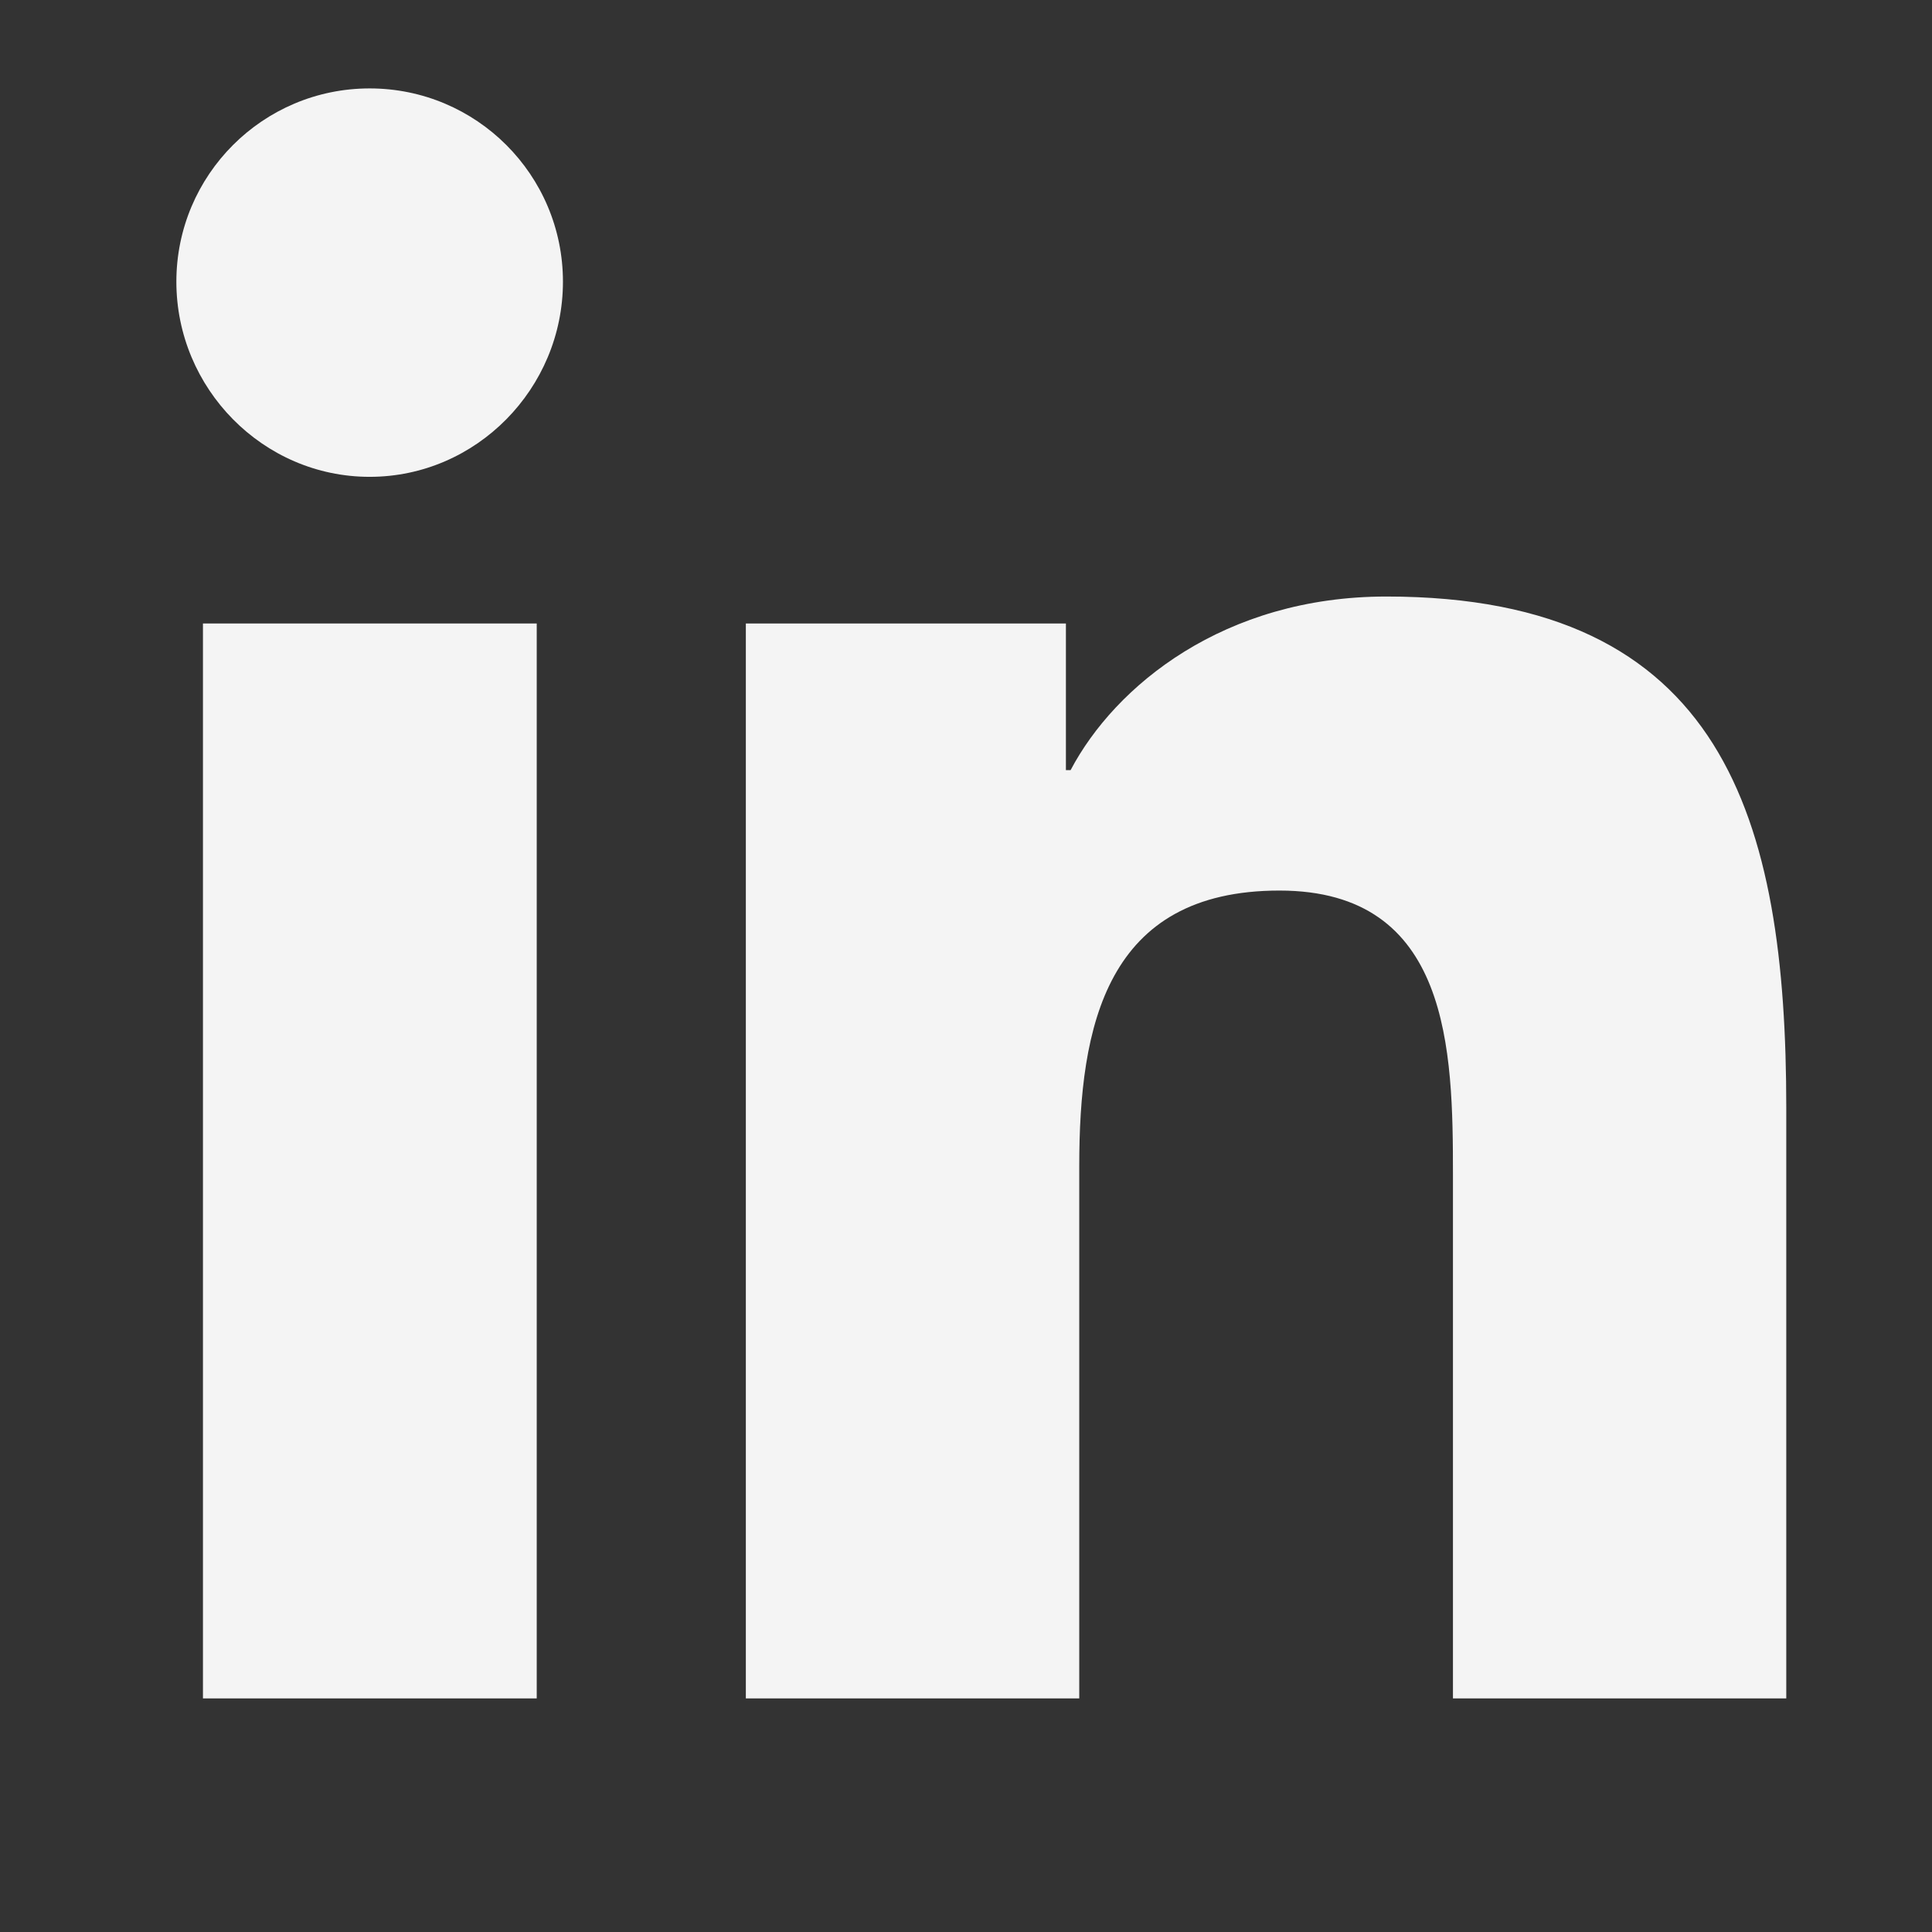
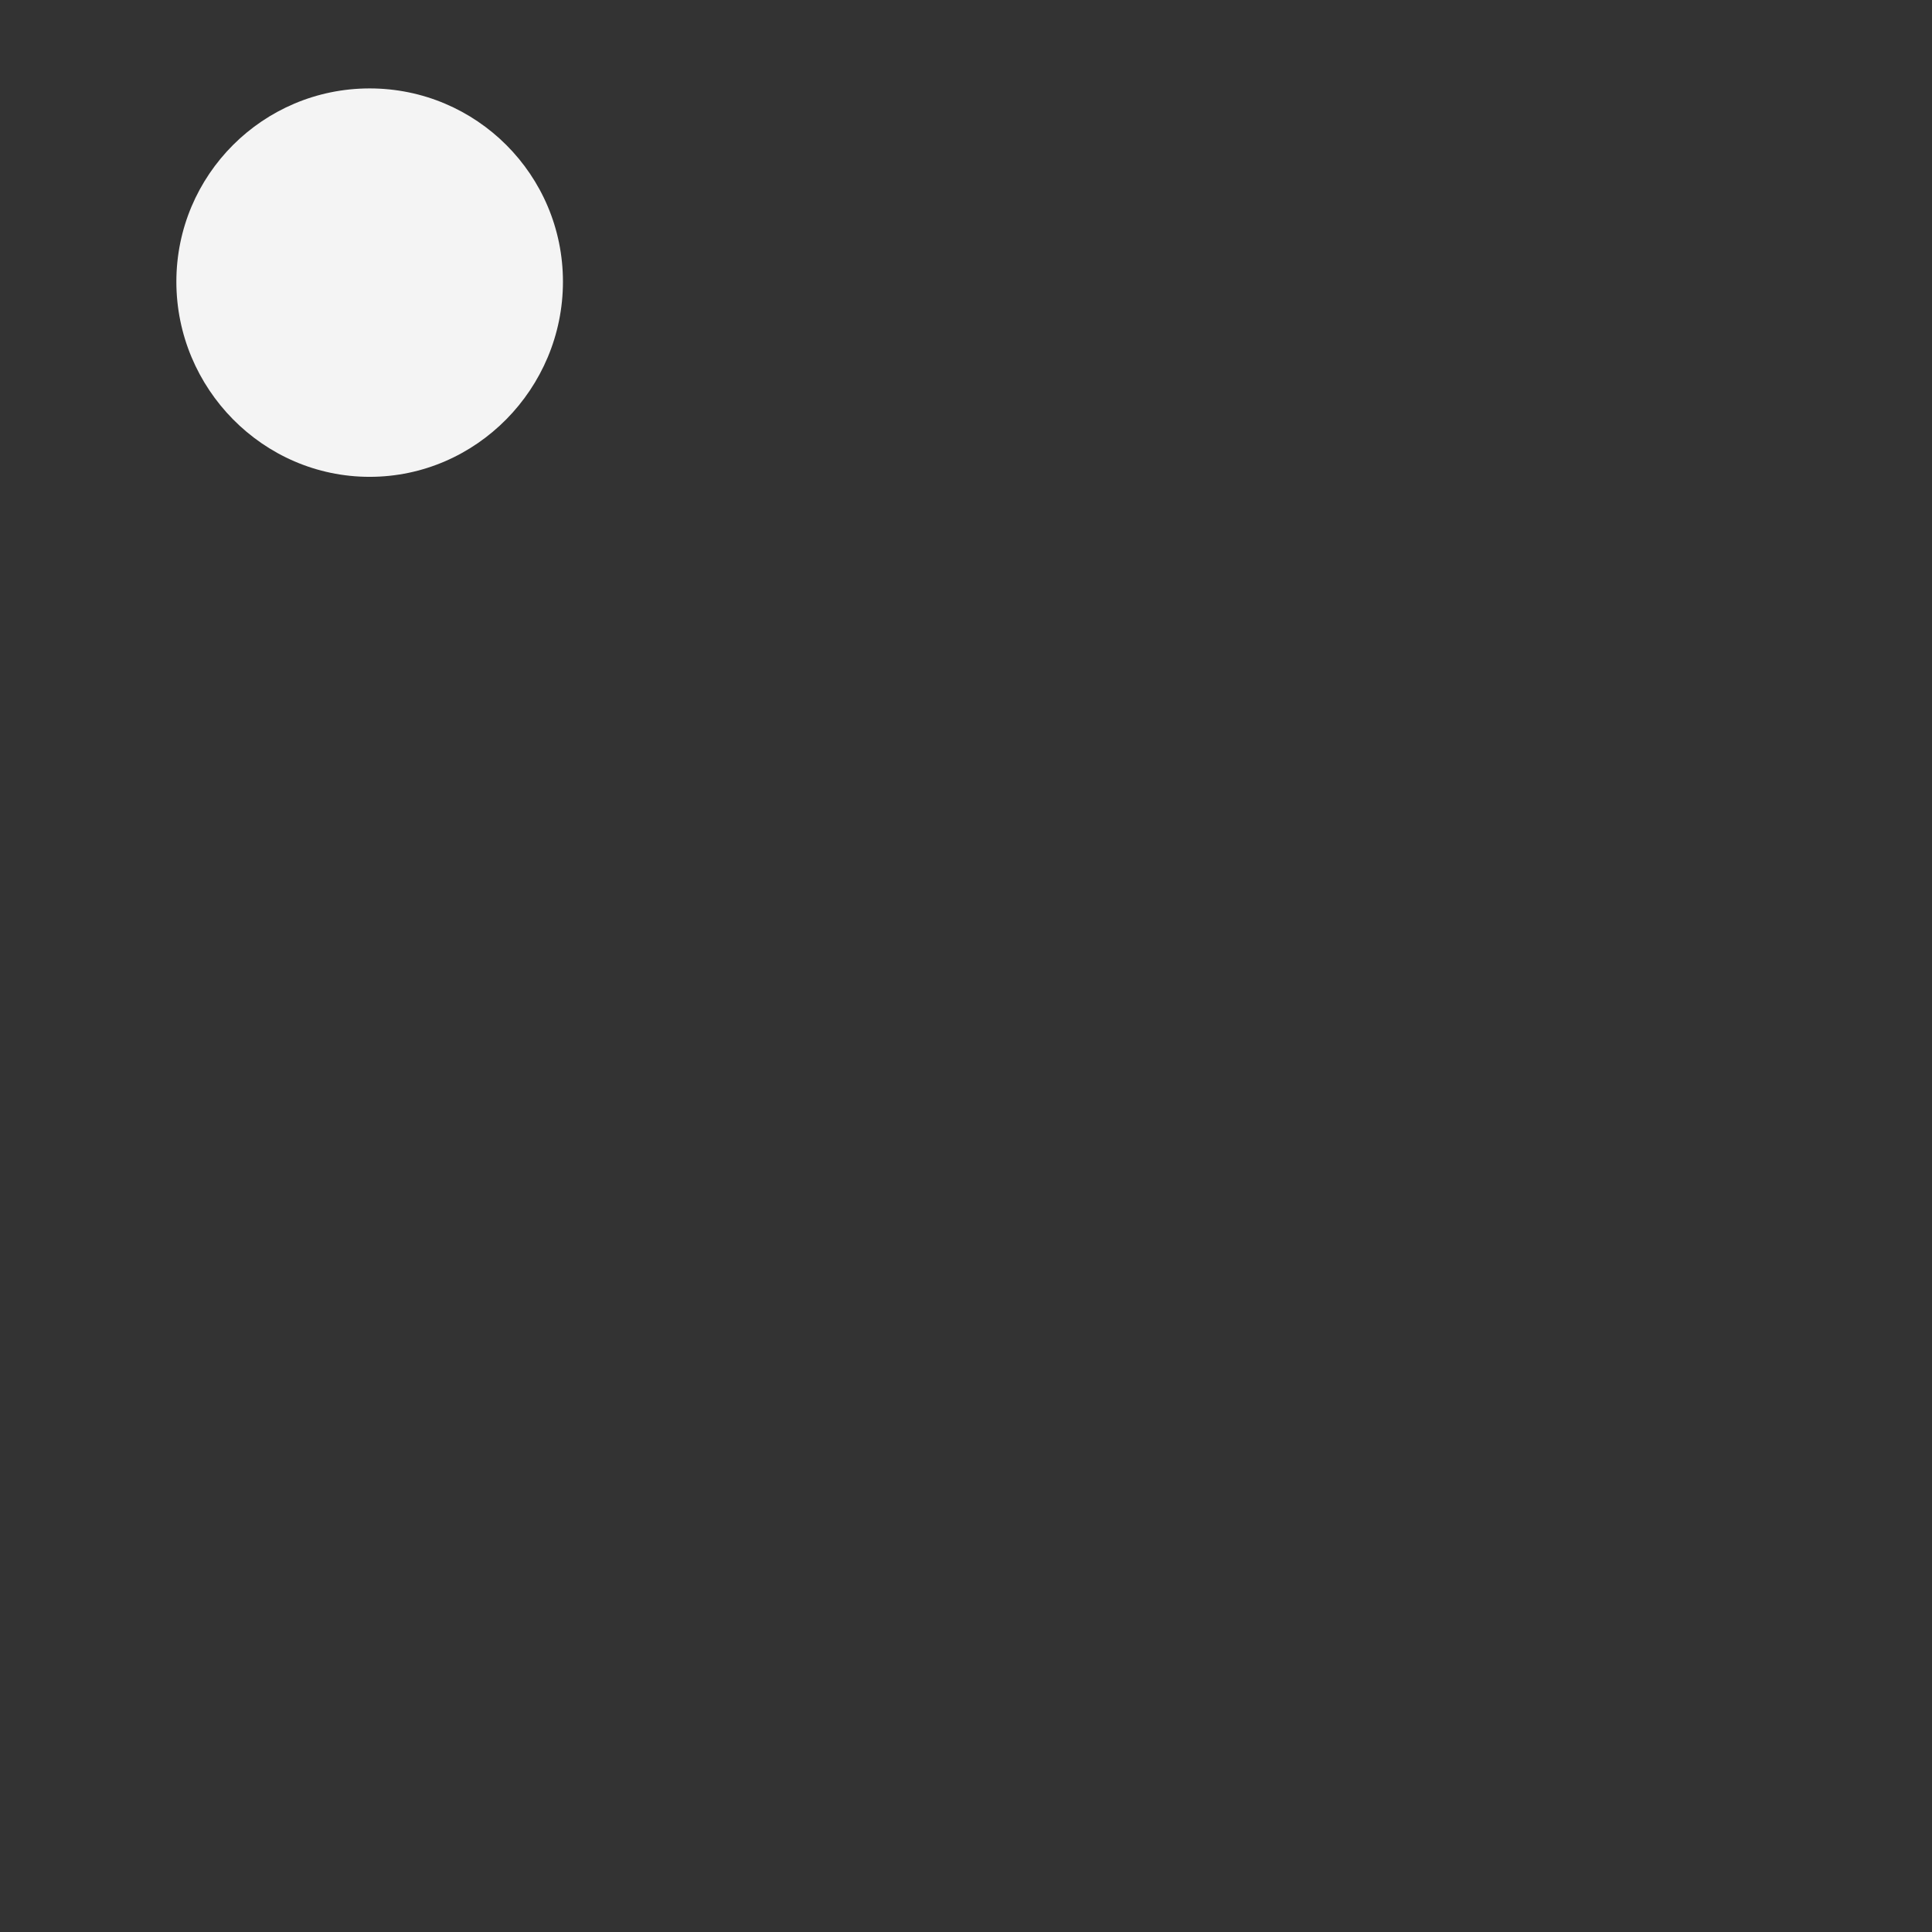
<svg xmlns="http://www.w3.org/2000/svg" width="21" height="21" viewBox="0 0 21 21" fill="none">
  <rect x="0" y="0" width="21" height="21" fill="#333333" stroke="none" />
  <g id="Icon/linkedin_24px">
    <g id="Vector">
      <path d="M4.018 5.183C2.858 5.183 1.917 4.222 1.917 3.062C1.917 1.902 2.858 0.961 4.018 0.961C5.179 0.961 6.119 1.902 6.119 3.062C6.119 4.222 5.178 5.183 4.018 5.183Z" fill="#F4F4F4" />
-       <path d="M5.834 18.461H2.206V6.777H5.834V18.461Z" fill="#F4F4F4" />
-       <path d="M15.793 18.461H19.416V12.043C19.416 8.902 18.741 6.484 15.069 6.484C13.305 6.484 12.121 7.453 11.637 8.371H11.586V6.777H8.107V18.461H11.731V12.676C11.731 11.152 12.021 9.68 13.907 9.68C15.766 9.68 15.793 11.418 15.793 12.773V18.461Z" fill="#F4F4F4" />
    </g>
  </g>
</svg>